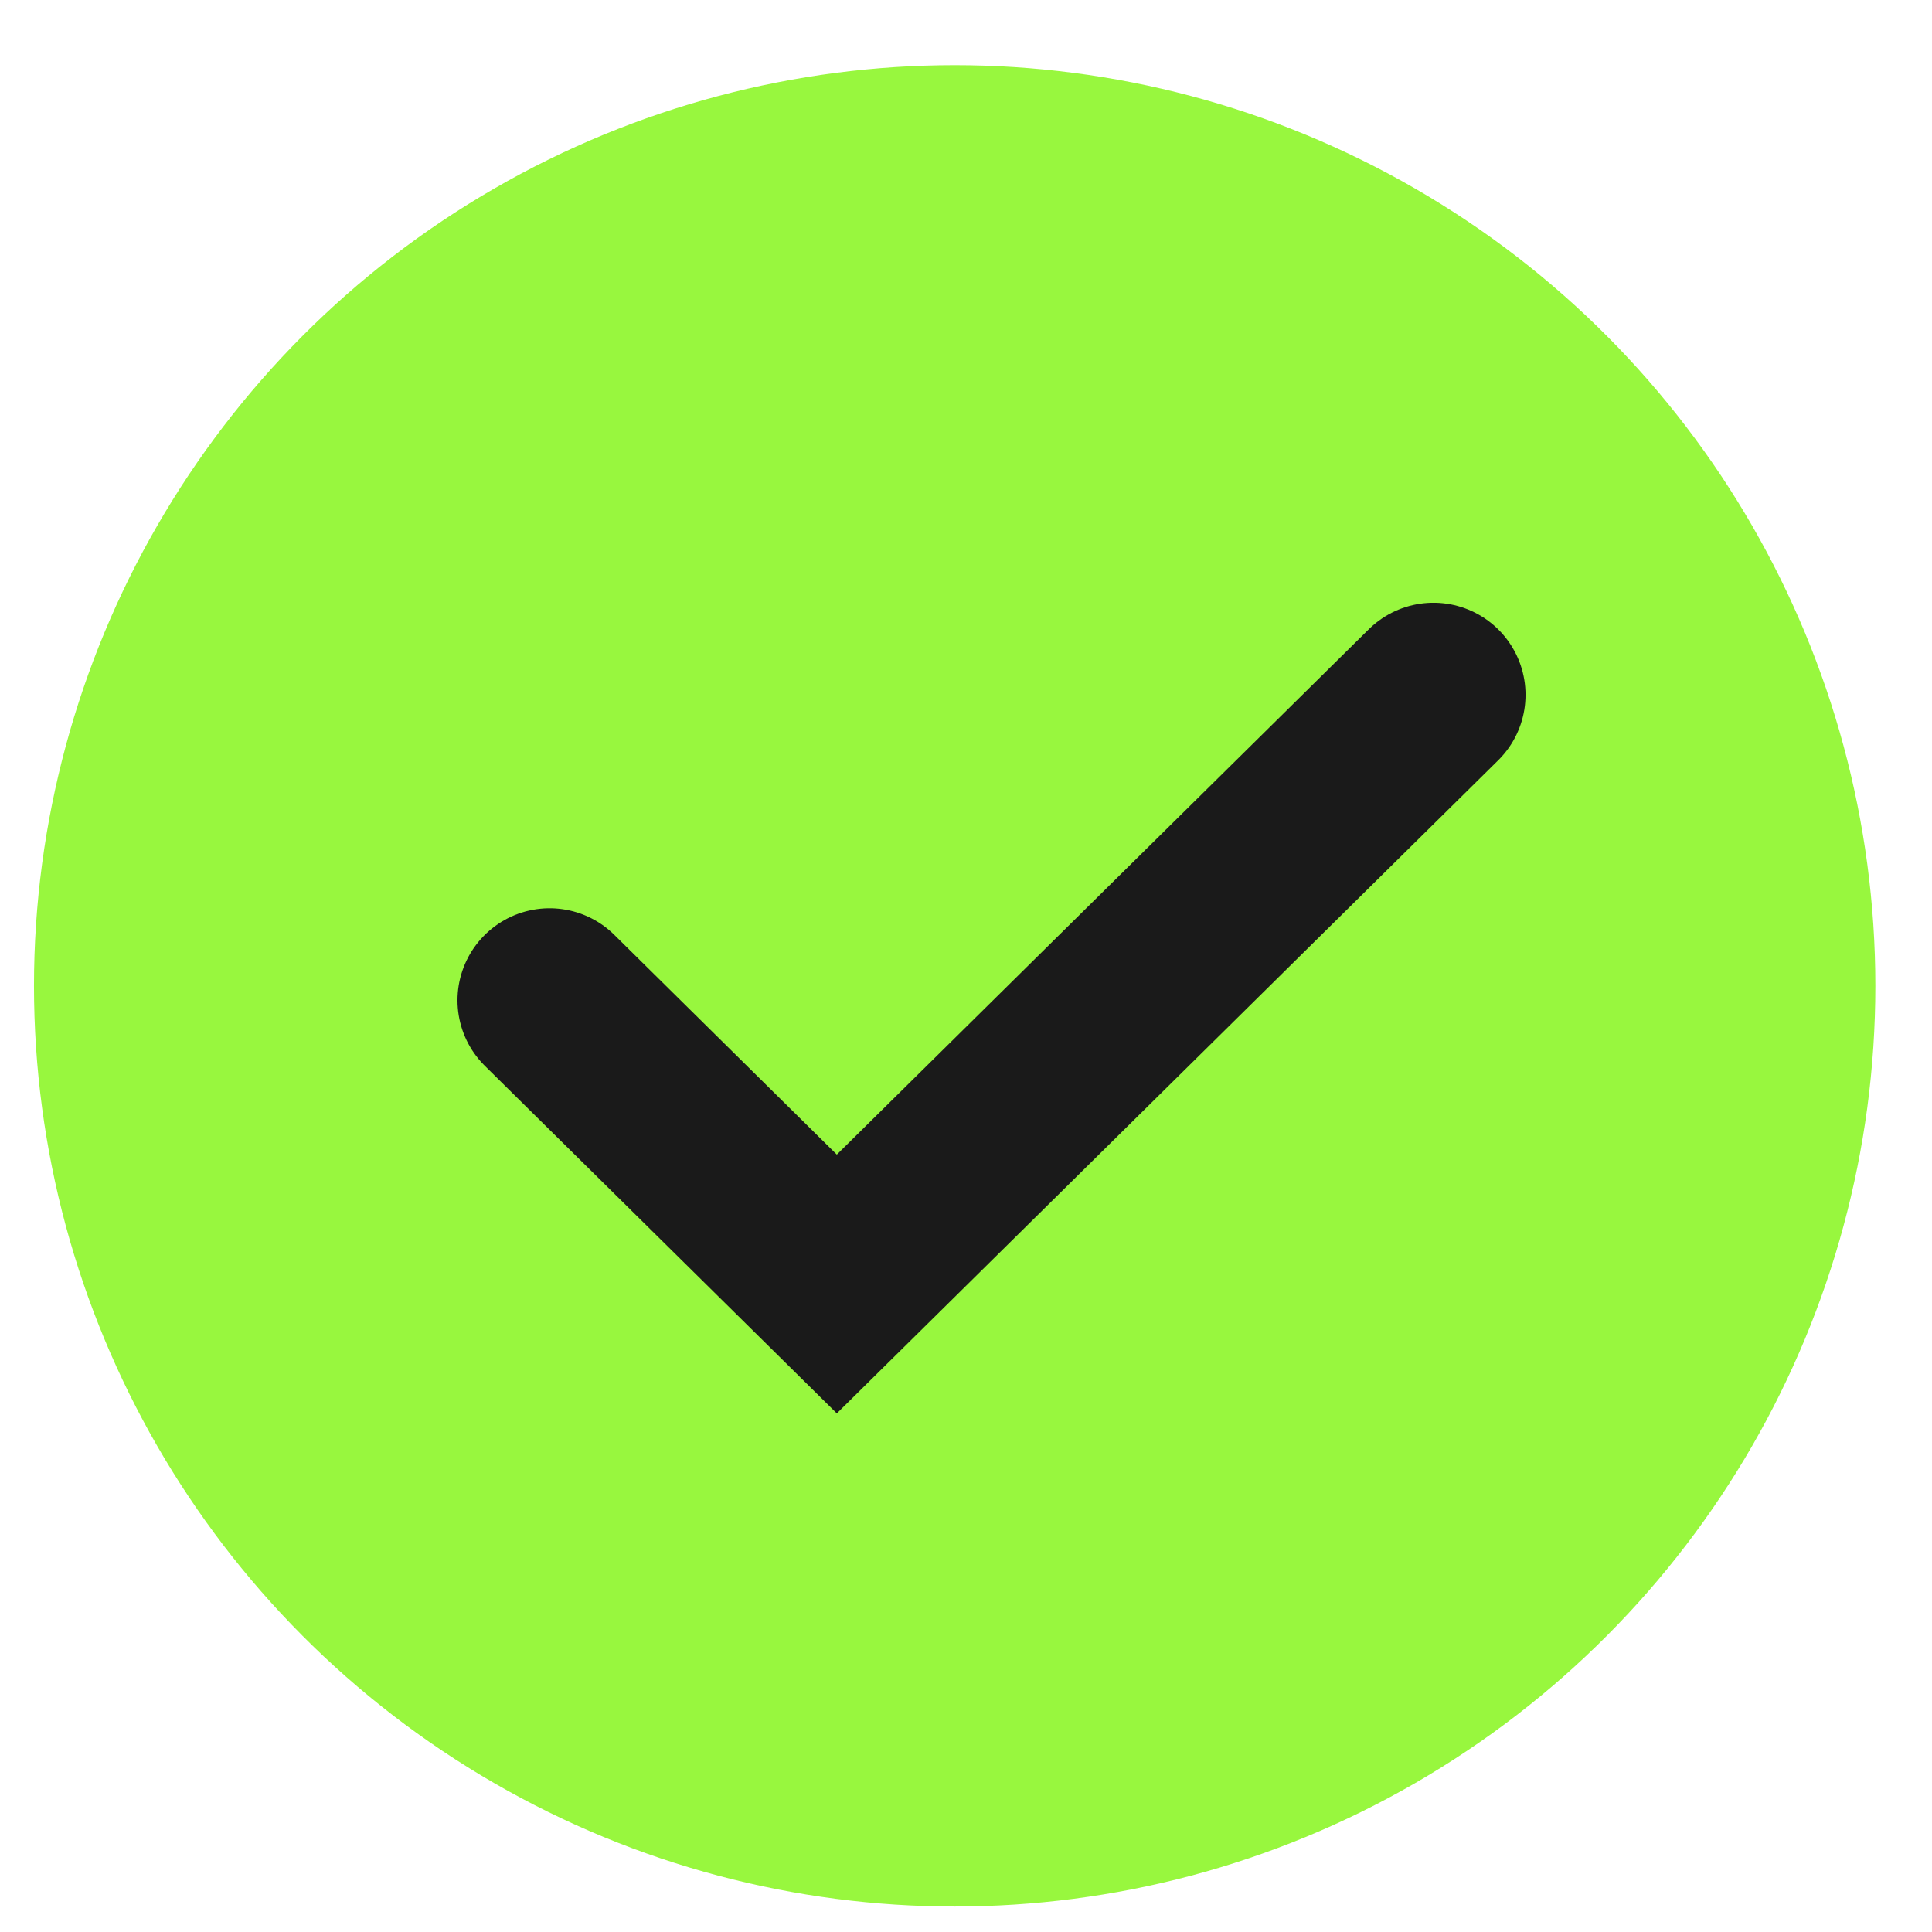
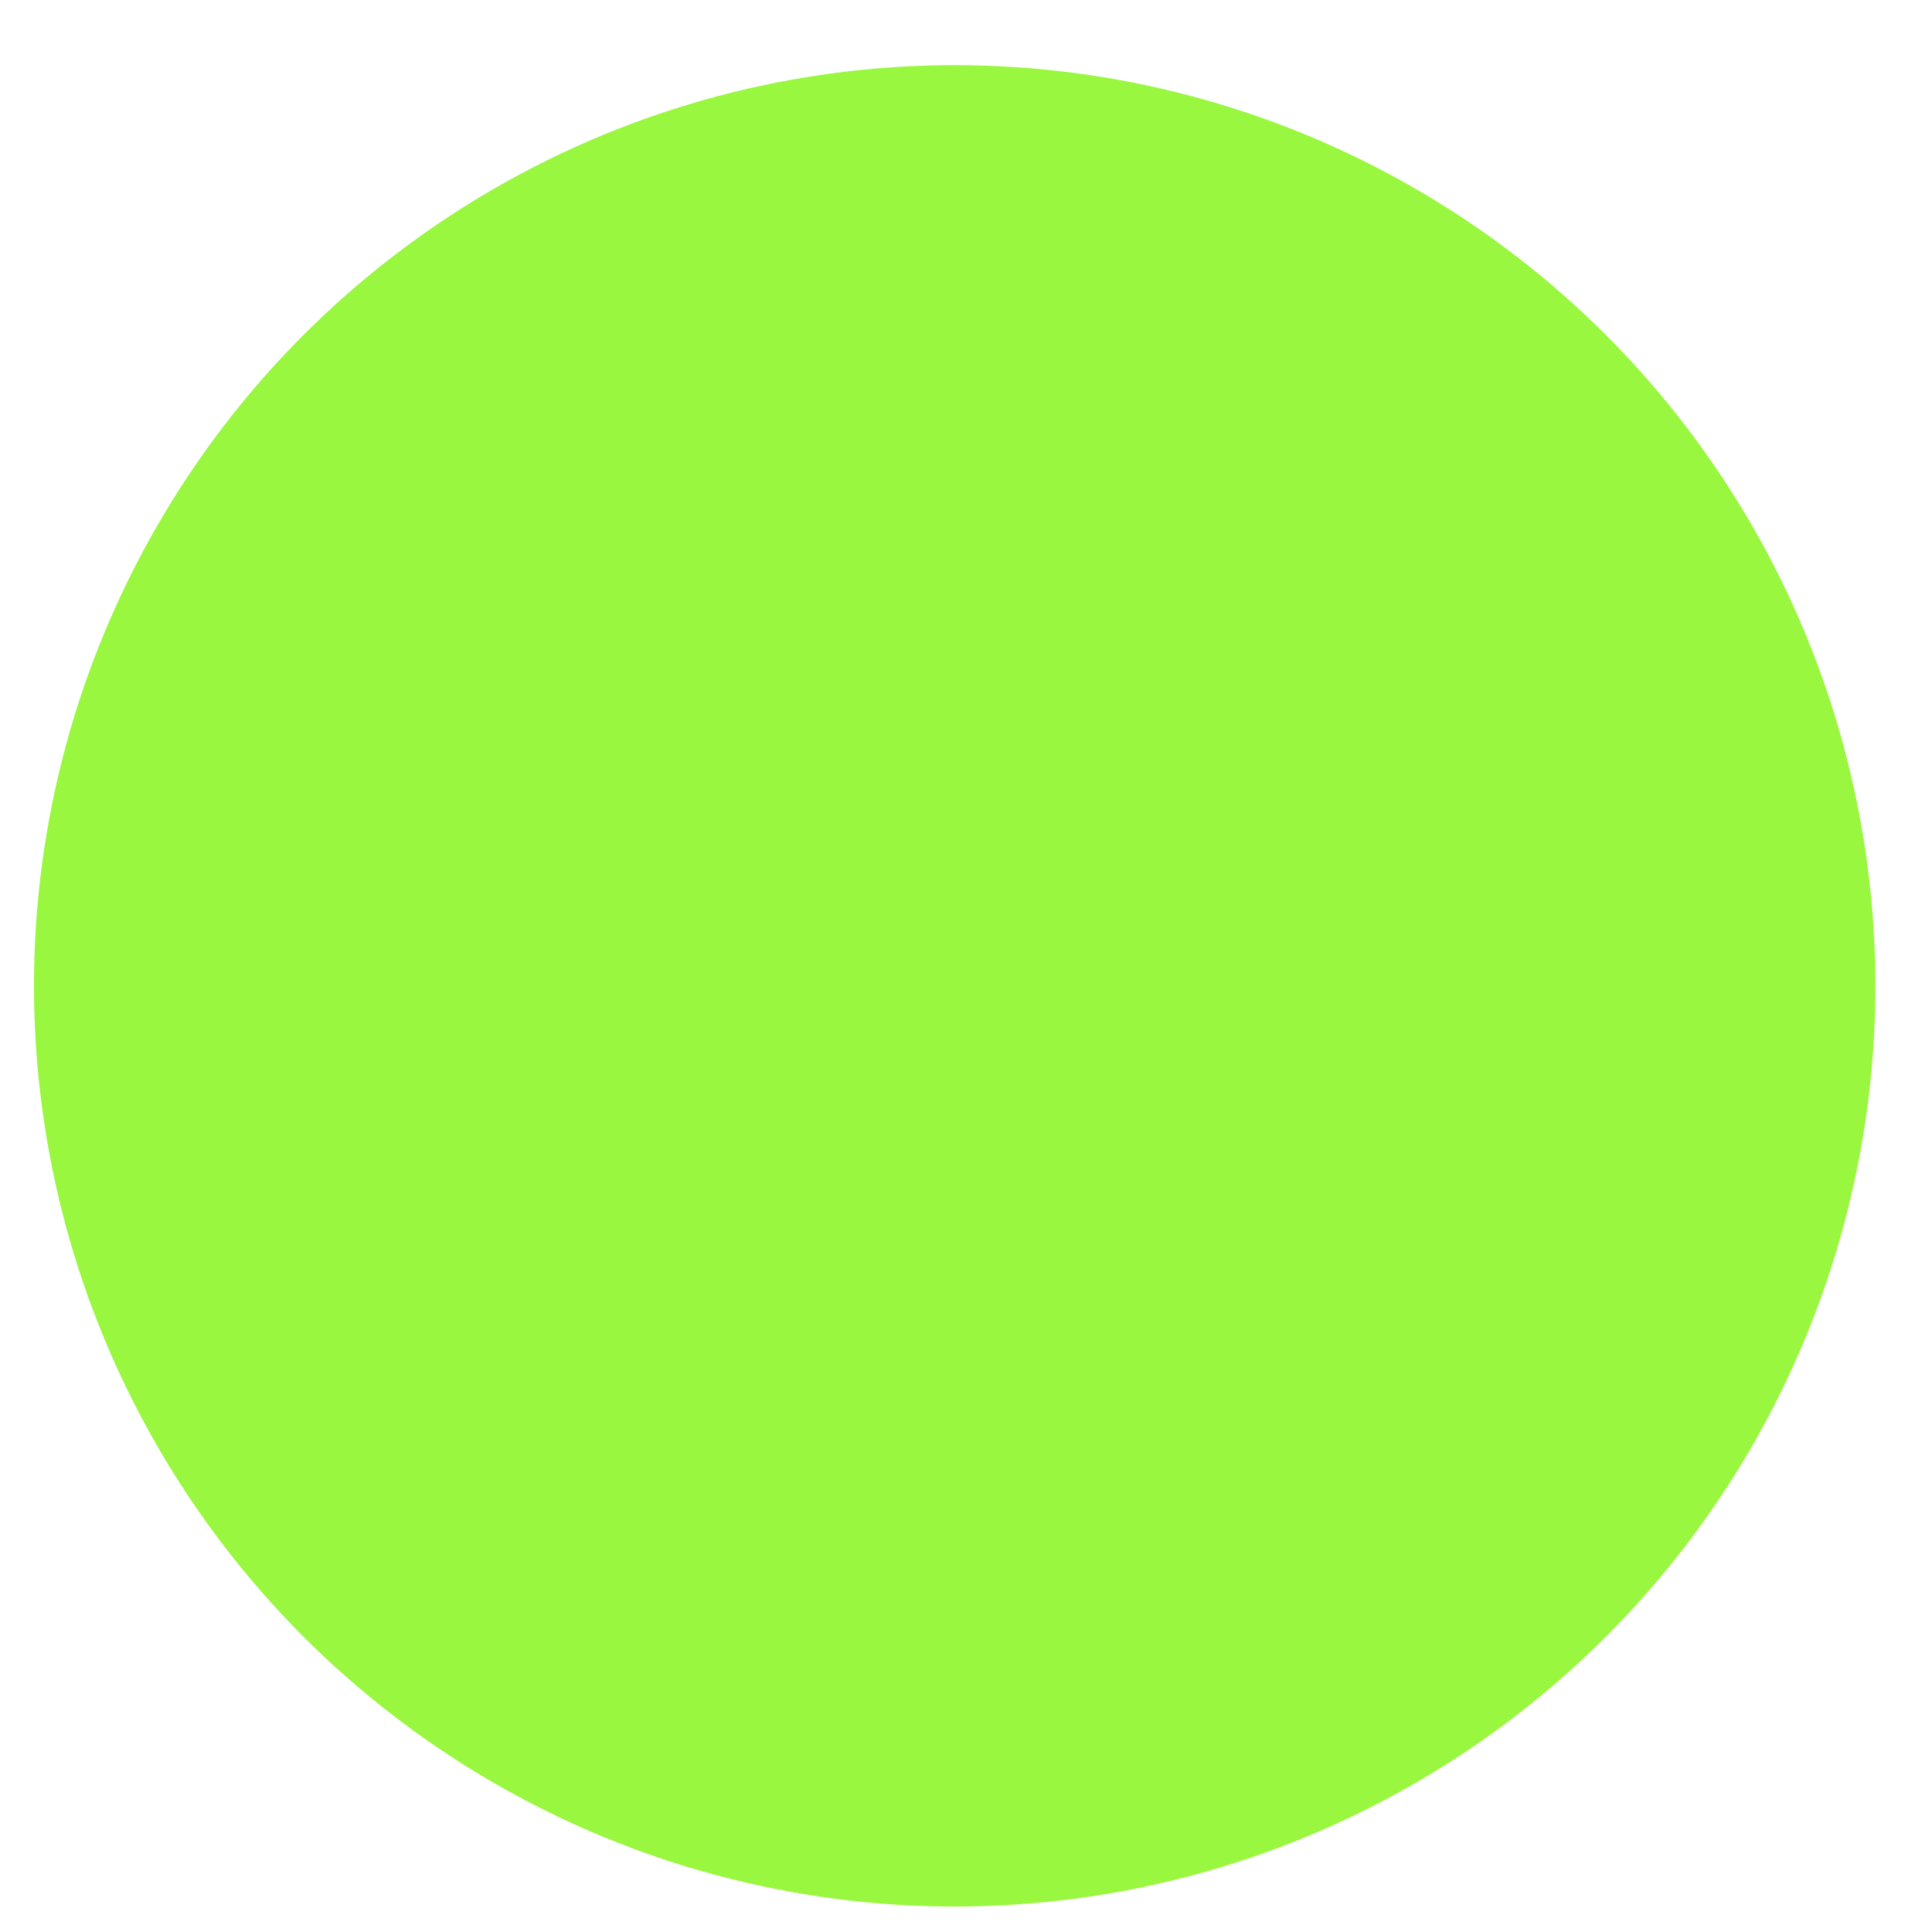
<svg xmlns="http://www.w3.org/2000/svg" width="22" height="22" viewBox="0 0 22 22" fill="none">
  <circle cx="10.871" cy="11.226" r="10.484" fill="#98F73E" />
-   <path d="M6.258 11.391L9.529 14.621L16.323 7.912" stroke="#1A1A1A" stroke-width="2.097" stroke-linecap="round" />
</svg>